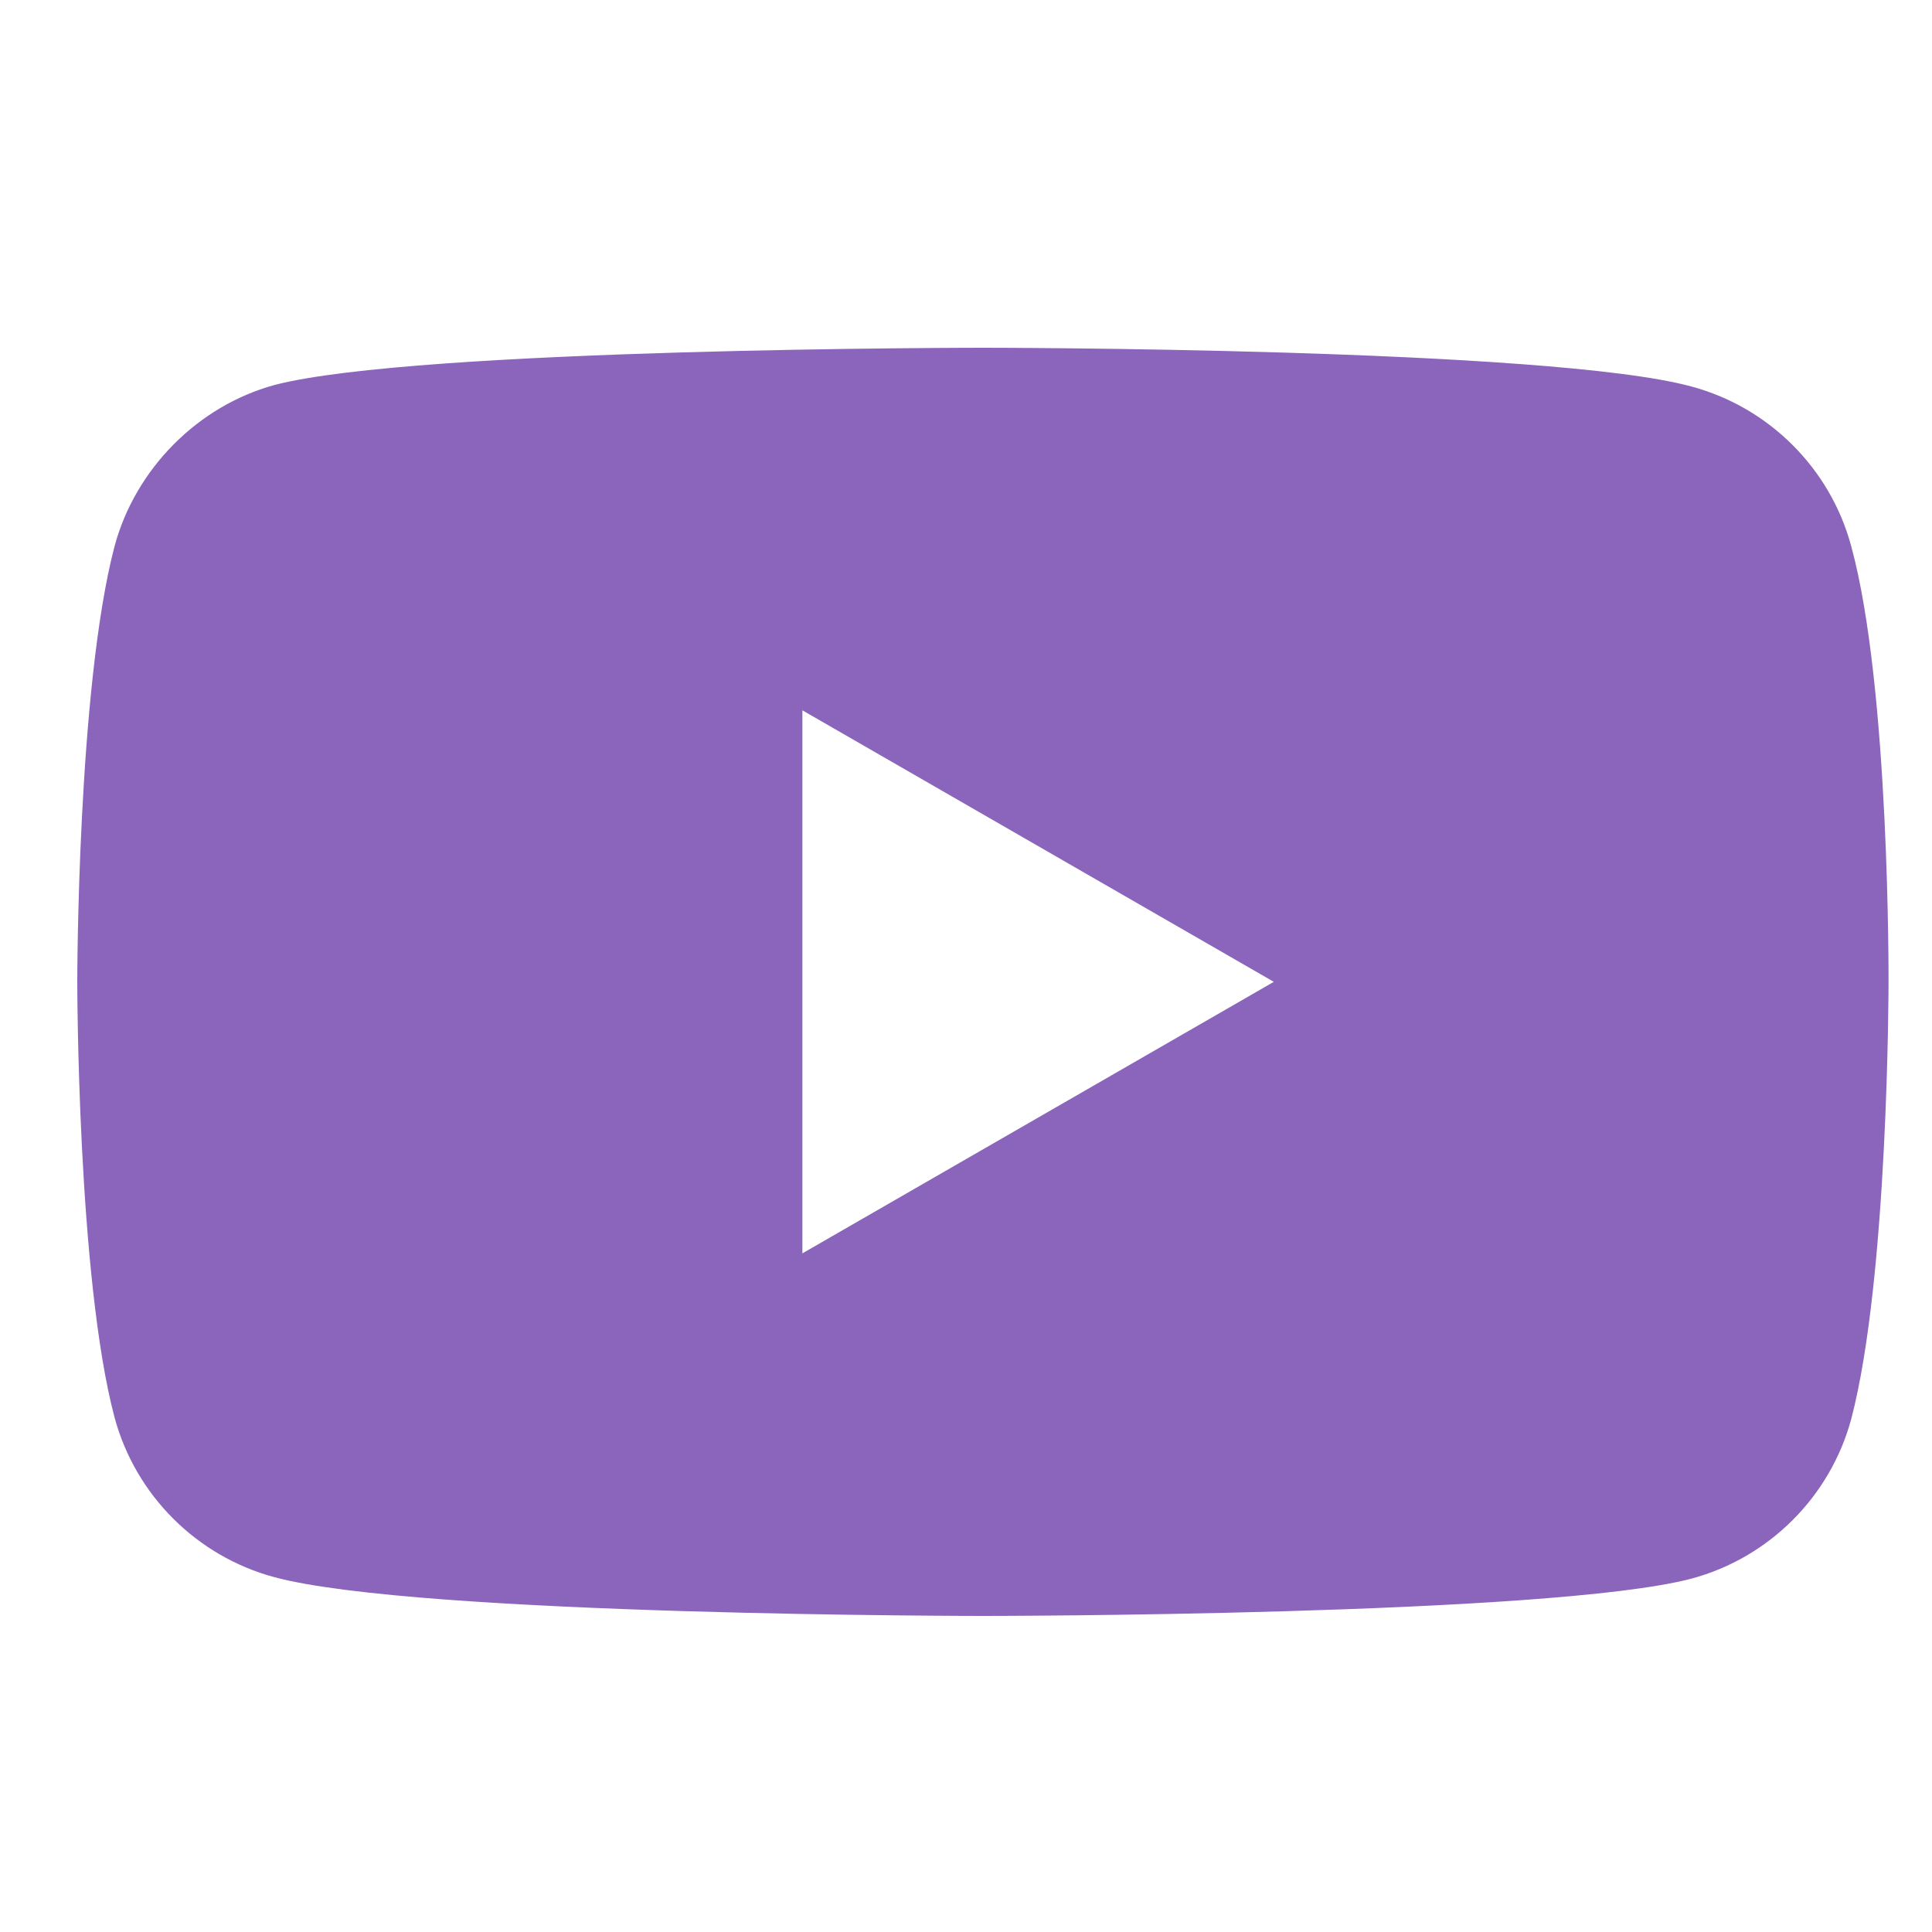
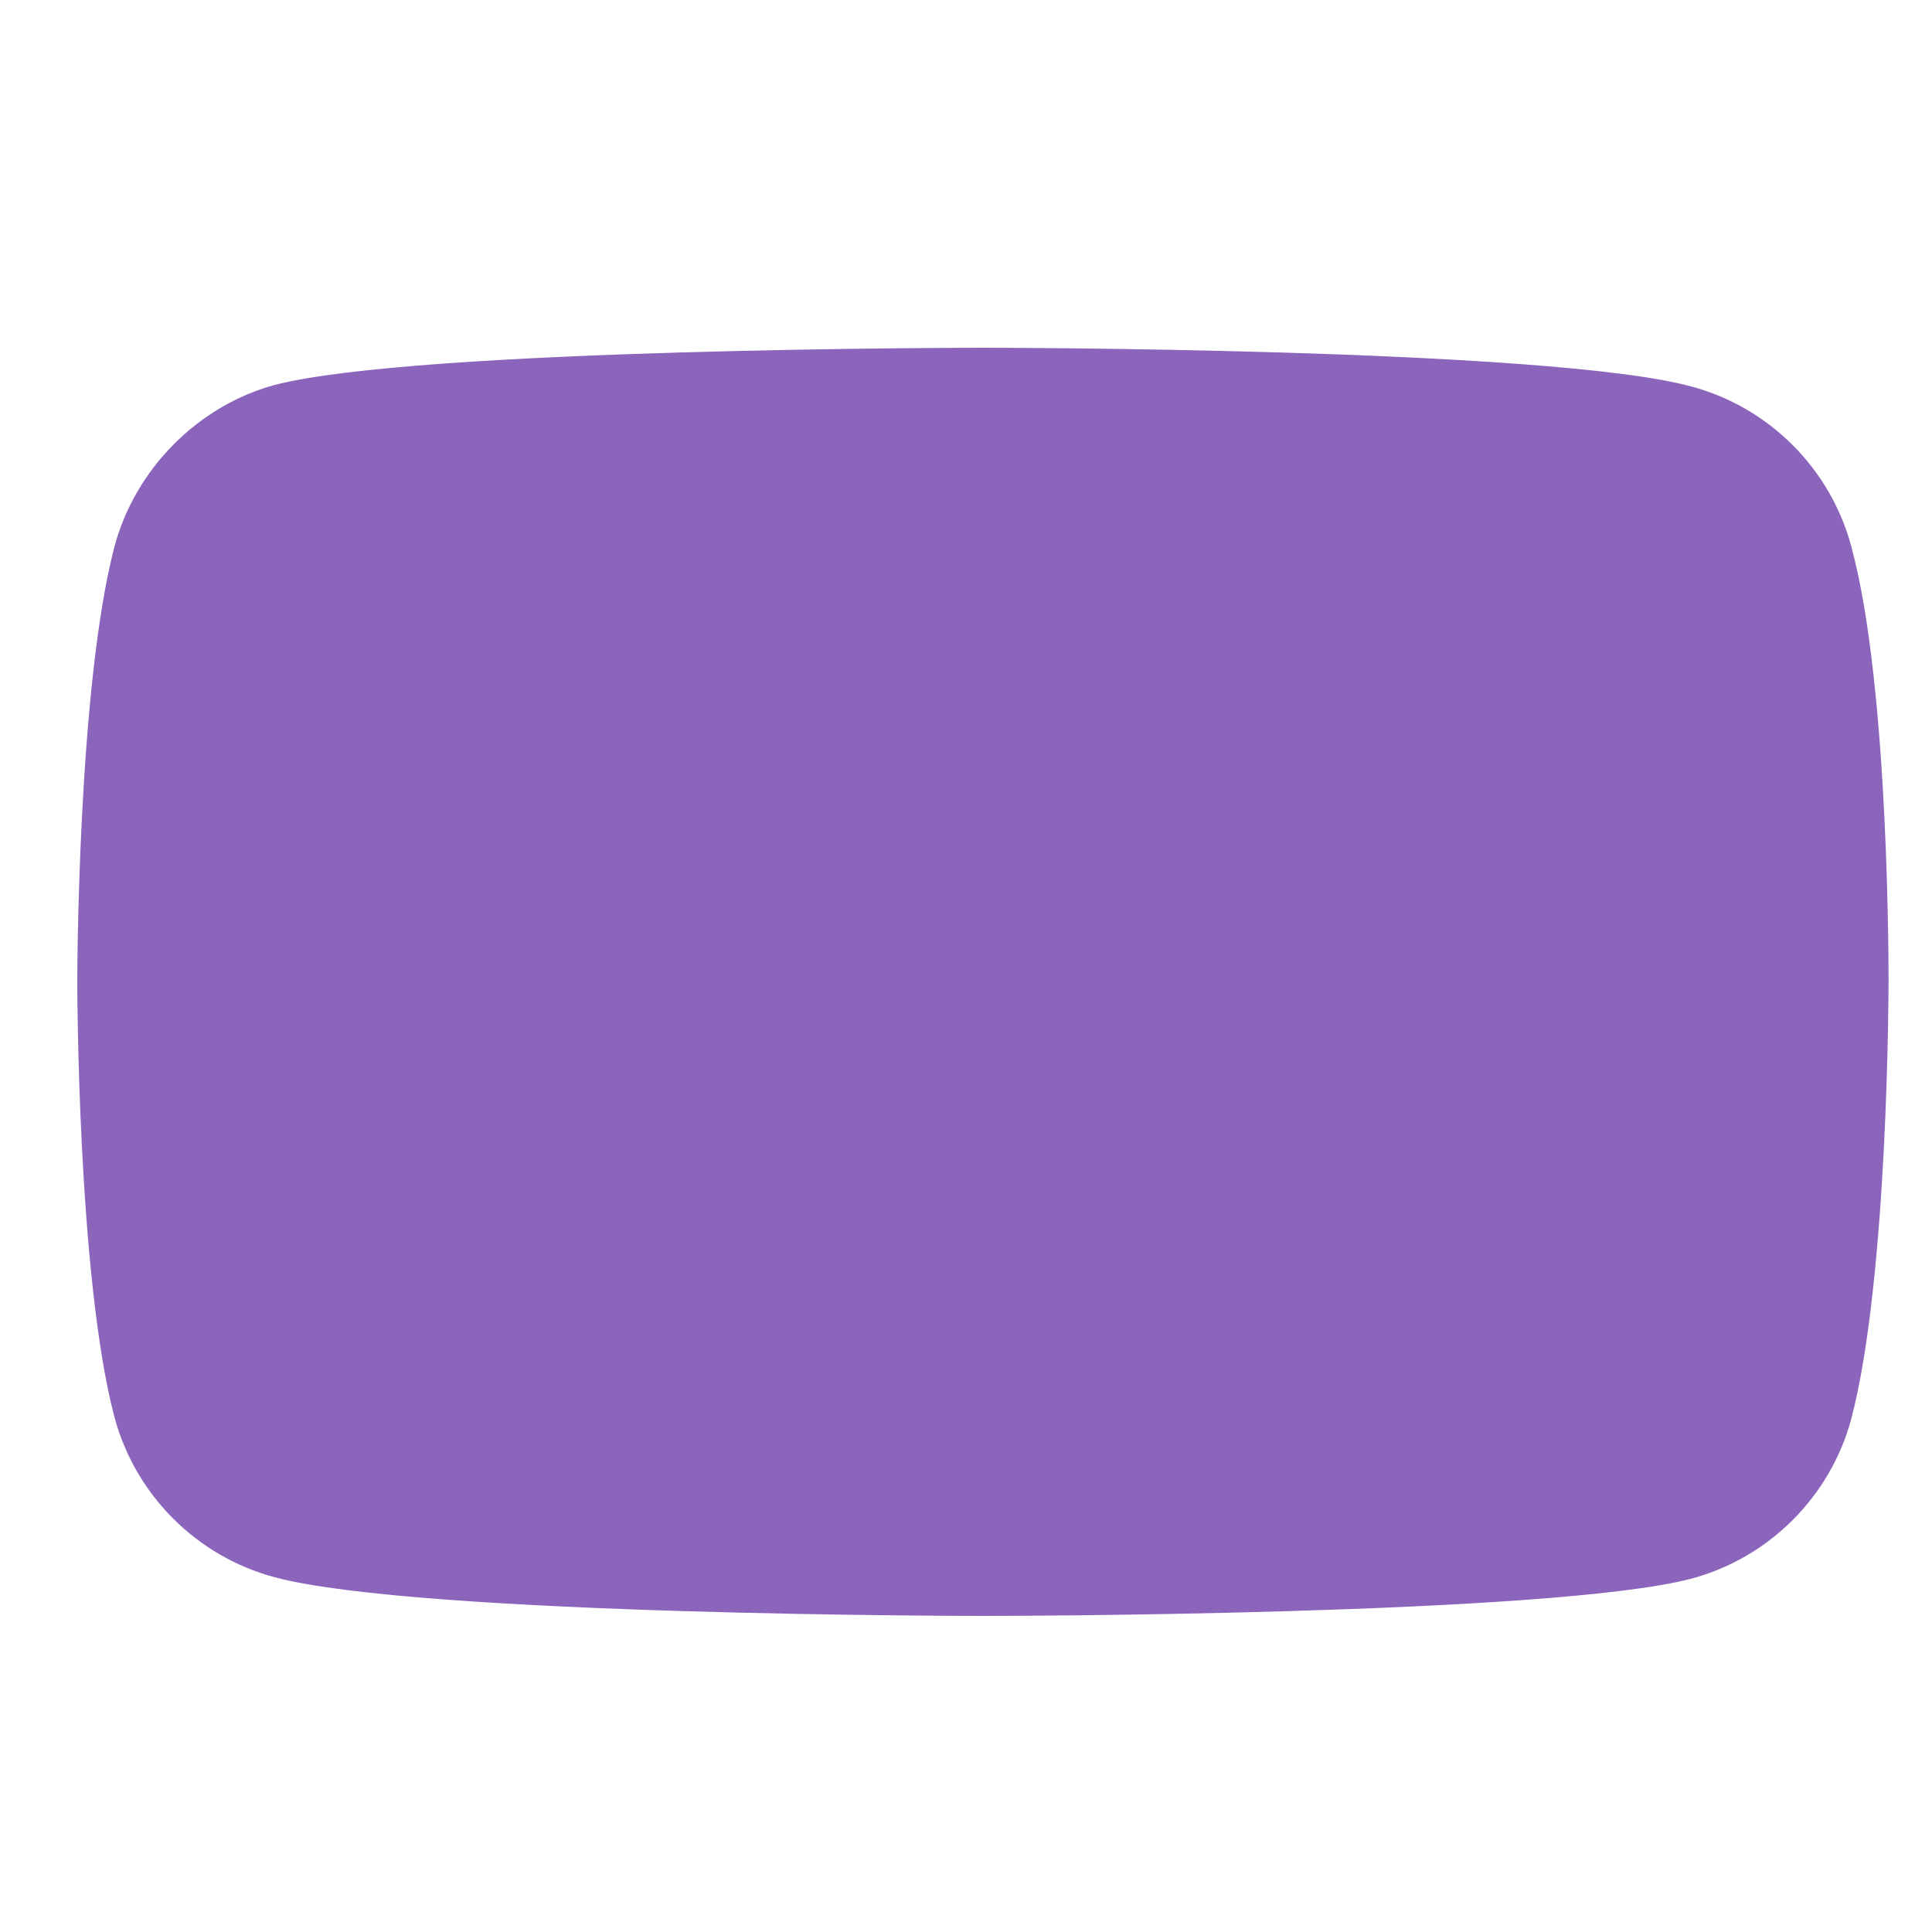
<svg xmlns="http://www.w3.org/2000/svg" width="70" height="70" viewBox="0 0 70 70" fill="none">
-   <path d="M67.073 19.79C66.317 16.978 64.1 14.762 61.289 14.005C56.154 12.6 35.612 12.6 35.612 12.6C35.612 12.6 15.071 12.6 9.935 13.952C7.178 14.708 4.908 16.979 4.151 19.79C2.8 24.925 2.8 35.574 2.8 35.574C2.8 35.574 2.8 46.277 4.151 51.358C4.909 54.169 7.124 56.385 9.936 57.142C15.125 58.548 35.612 58.548 35.612 58.548C35.612 58.548 56.154 58.548 61.289 57.196C64.1 56.439 66.317 54.223 67.074 51.412C68.425 46.277 68.425 35.628 68.425 35.628C68.425 35.628 68.479 24.925 67.073 19.79V19.79ZM29.072 45.412V25.736L46.153 35.574L29.072 45.412Z" fill="#8B64BC" />
+   <path d="M67.073 19.79C66.317 16.978 64.1 14.762 61.289 14.005C56.154 12.6 35.612 12.6 35.612 12.6C35.612 12.6 15.071 12.6 9.935 13.952C7.178 14.708 4.908 16.979 4.151 19.79C2.8 24.925 2.8 35.574 2.8 35.574C2.8 35.574 2.8 46.277 4.151 51.358C4.909 54.169 7.124 56.385 9.936 57.142C15.125 58.548 35.612 58.548 35.612 58.548C35.612 58.548 56.154 58.548 61.289 57.196C64.1 56.439 66.317 54.223 67.074 51.412C68.425 46.277 68.425 35.628 68.425 35.628C68.425 35.628 68.479 24.925 67.073 19.79V19.79ZM29.072 45.412V25.736L29.072 45.412Z" fill="#8B64BC" />
</svg>